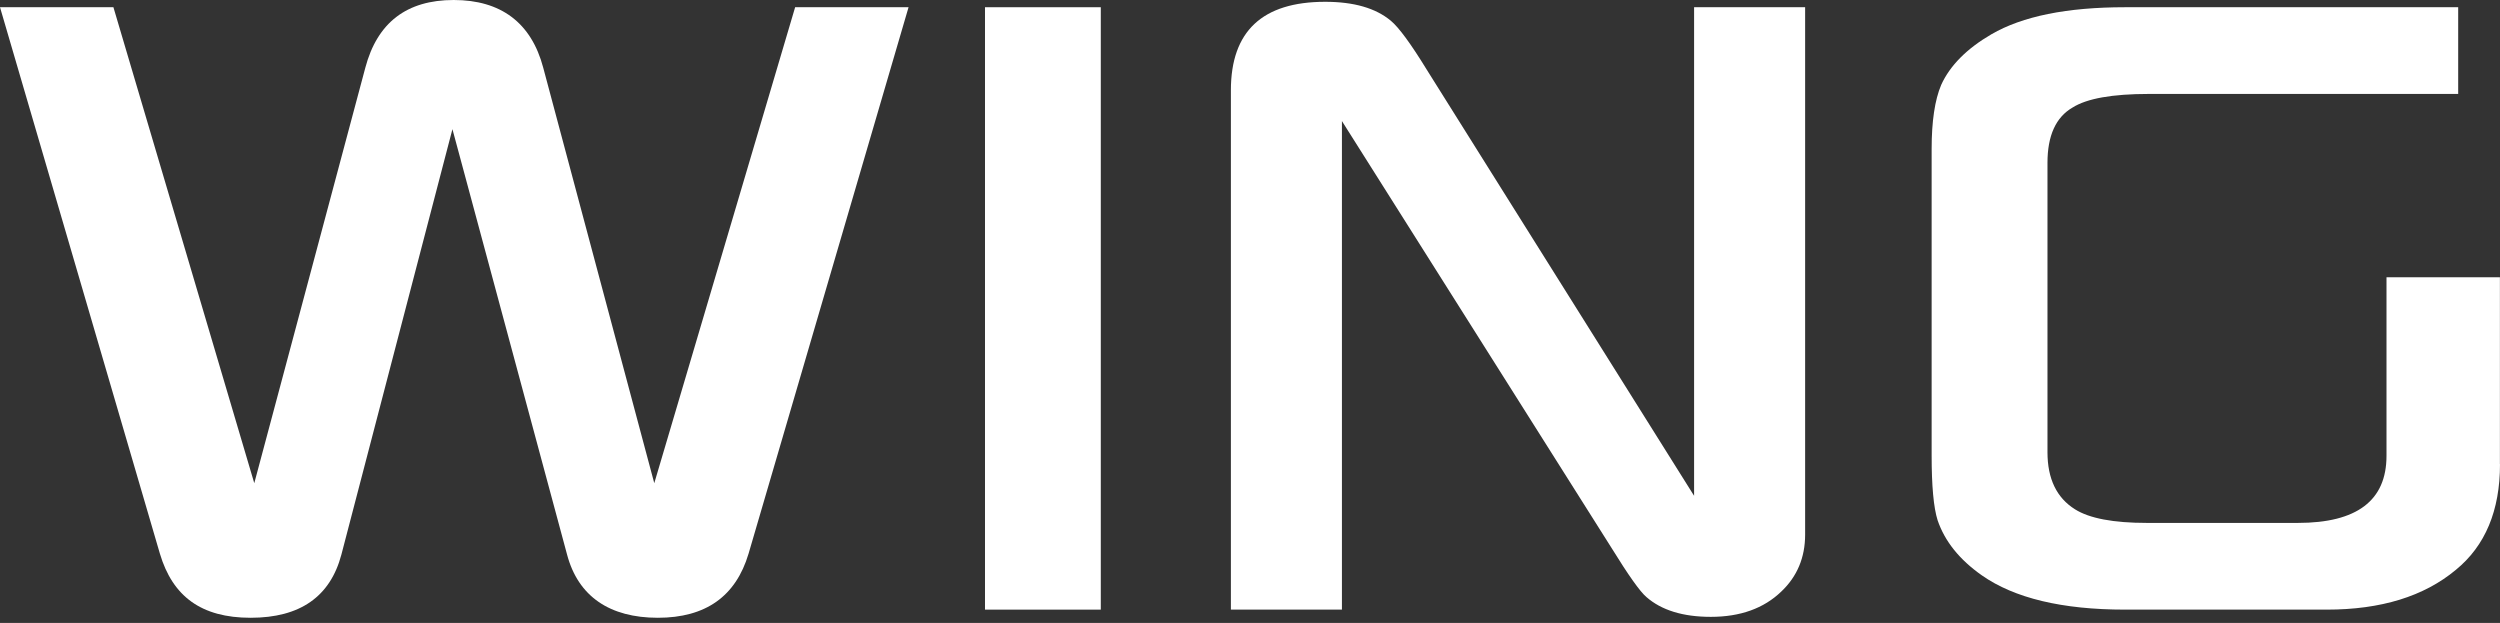
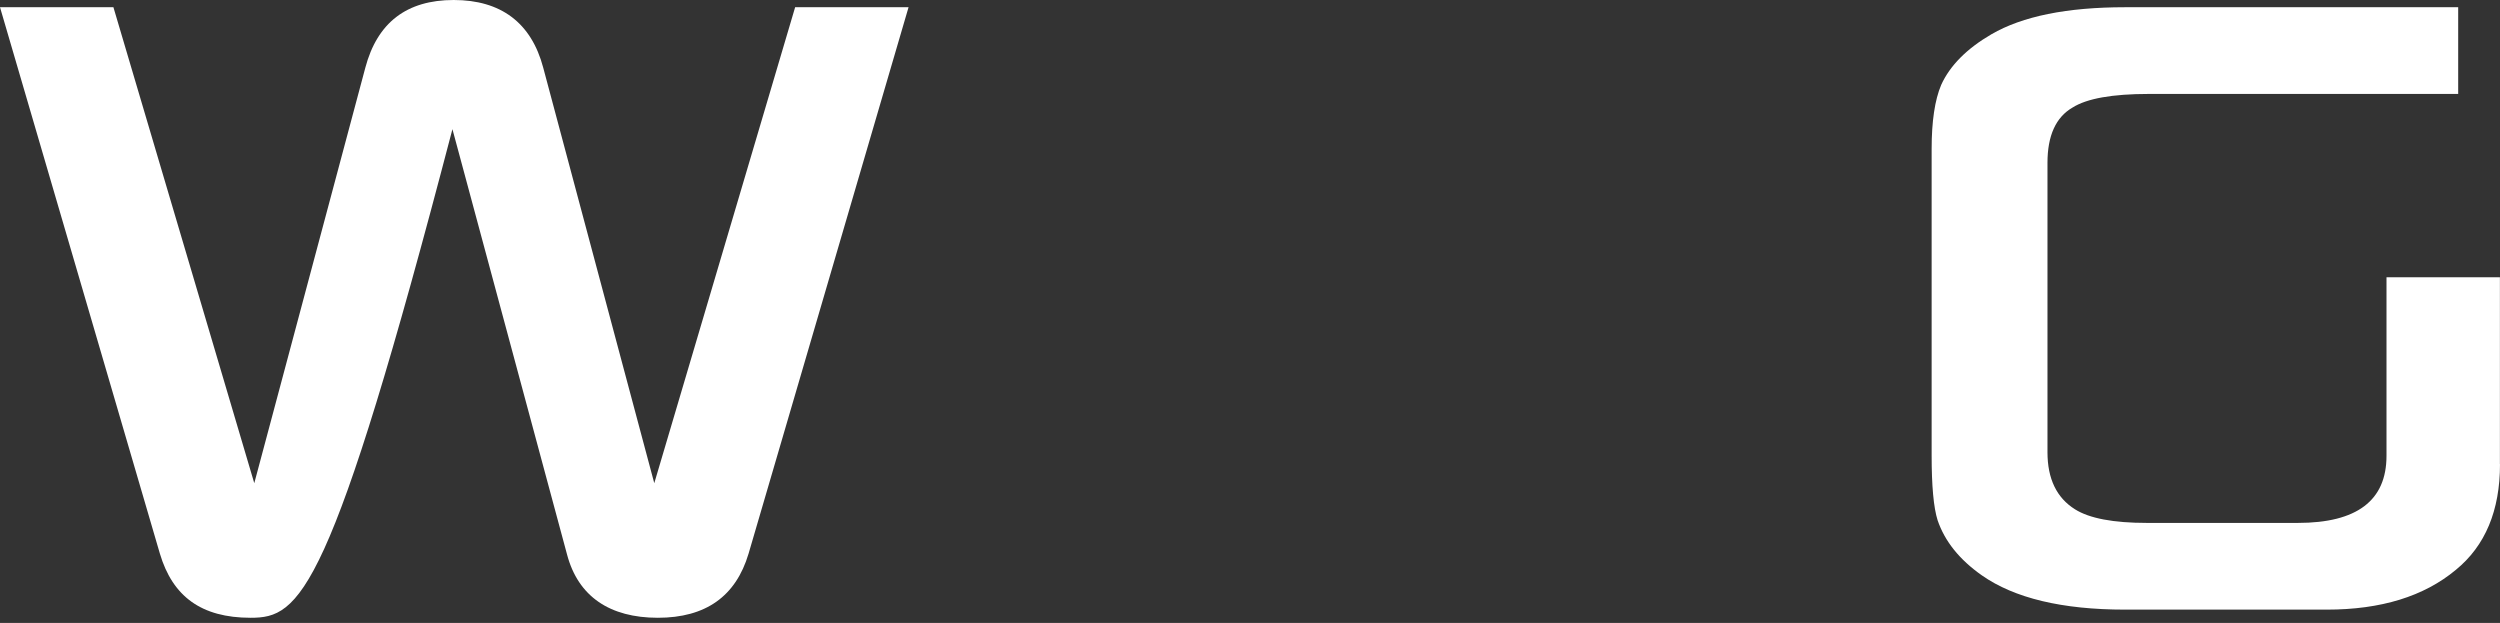
<svg xmlns="http://www.w3.org/2000/svg" width="301" height="75" viewBox="0 0 301 75" fill="none">
  <rect x="0" y="0" width="301" height="75" fill="#333333" stroke="none" />
-   <path d="M109.39 0.87L90.128 66.657C88.596 71.807 84.954 74.38 79.201 74.38C73.448 74.38 69.615 71.841 68.274 66.768L54.473 15.551L41.105 66.768C39.763 71.841 36.121 74.38 30.177 74.38C24.234 74.38 20.782 71.807 19.25 66.657L0 0.87H13.655L30.615 58.175L43.984 8.155C45.426 2.717 48.968 0 54.625 0C60.282 0 63.969 2.717 65.406 8.155L78.775 58.175L95.735 0.87H109.39Z" fill="white" />
-   <path d="M132.535 73.399H118.594V0.87H132.535V73.399Z" fill="white" />
-   <path d="M217.337 64.373C217.337 67.129 216.377 69.413 214.464 71.225C212.353 73.255 209.525 74.269 205.983 74.269C202.627 74.269 200.04 73.471 198.222 71.879C197.453 71.225 196.066 69.268 194.052 66.008L161.568 14.575V73.399H148.199V10.873C148.199 3.77 151.982 0.217 159.553 0.217C163.004 0.217 165.636 0.976 167.46 2.501C168.42 3.299 169.857 5.256 171.771 8.372L203.969 59.695V0.87H217.337V64.373Z" fill="white" />
+   <path d="M109.39 0.87L90.128 66.657C88.596 71.807 84.954 74.38 79.201 74.38C73.448 74.38 69.615 71.841 68.274 66.768L54.473 15.551C39.763 71.841 36.121 74.38 30.177 74.38C24.234 74.38 20.782 71.807 19.25 66.657L0 0.87H13.655L30.615 58.175L43.984 8.155C45.426 2.717 48.968 0 54.625 0C60.282 0 63.969 2.717 65.406 8.155L78.775 58.175L95.735 0.87H109.39Z" fill="white" />
  <path d="M301 55.891C301 61.474 299.227 65.715 295.68 68.614C291.846 71.807 286.672 73.399 280.156 73.399H255.86C248.289 73.399 242.537 72.023 238.608 69.268C235.925 67.383 234.152 65.176 233.287 62.637C232.805 61.113 232.569 58.506 232.569 54.808V17.941C232.569 14.608 232.951 12.036 233.72 10.219C234.775 7.901 236.784 5.867 239.758 4.131C243.496 1.957 248.862 0.87 255.86 0.87H295.966V11.31H258.734C254.322 11.31 251.258 11.857 249.535 12.948C247.52 14.116 246.516 16.336 246.516 19.61V54.443C246.516 57.648 247.621 59.941 249.833 61.321C251.561 62.412 254.446 62.959 258.487 62.959H276.659C283.776 62.959 287.334 60.268 287.334 54.885V33.382H300.989V55.891H301Z" fill="white" />
</svg>